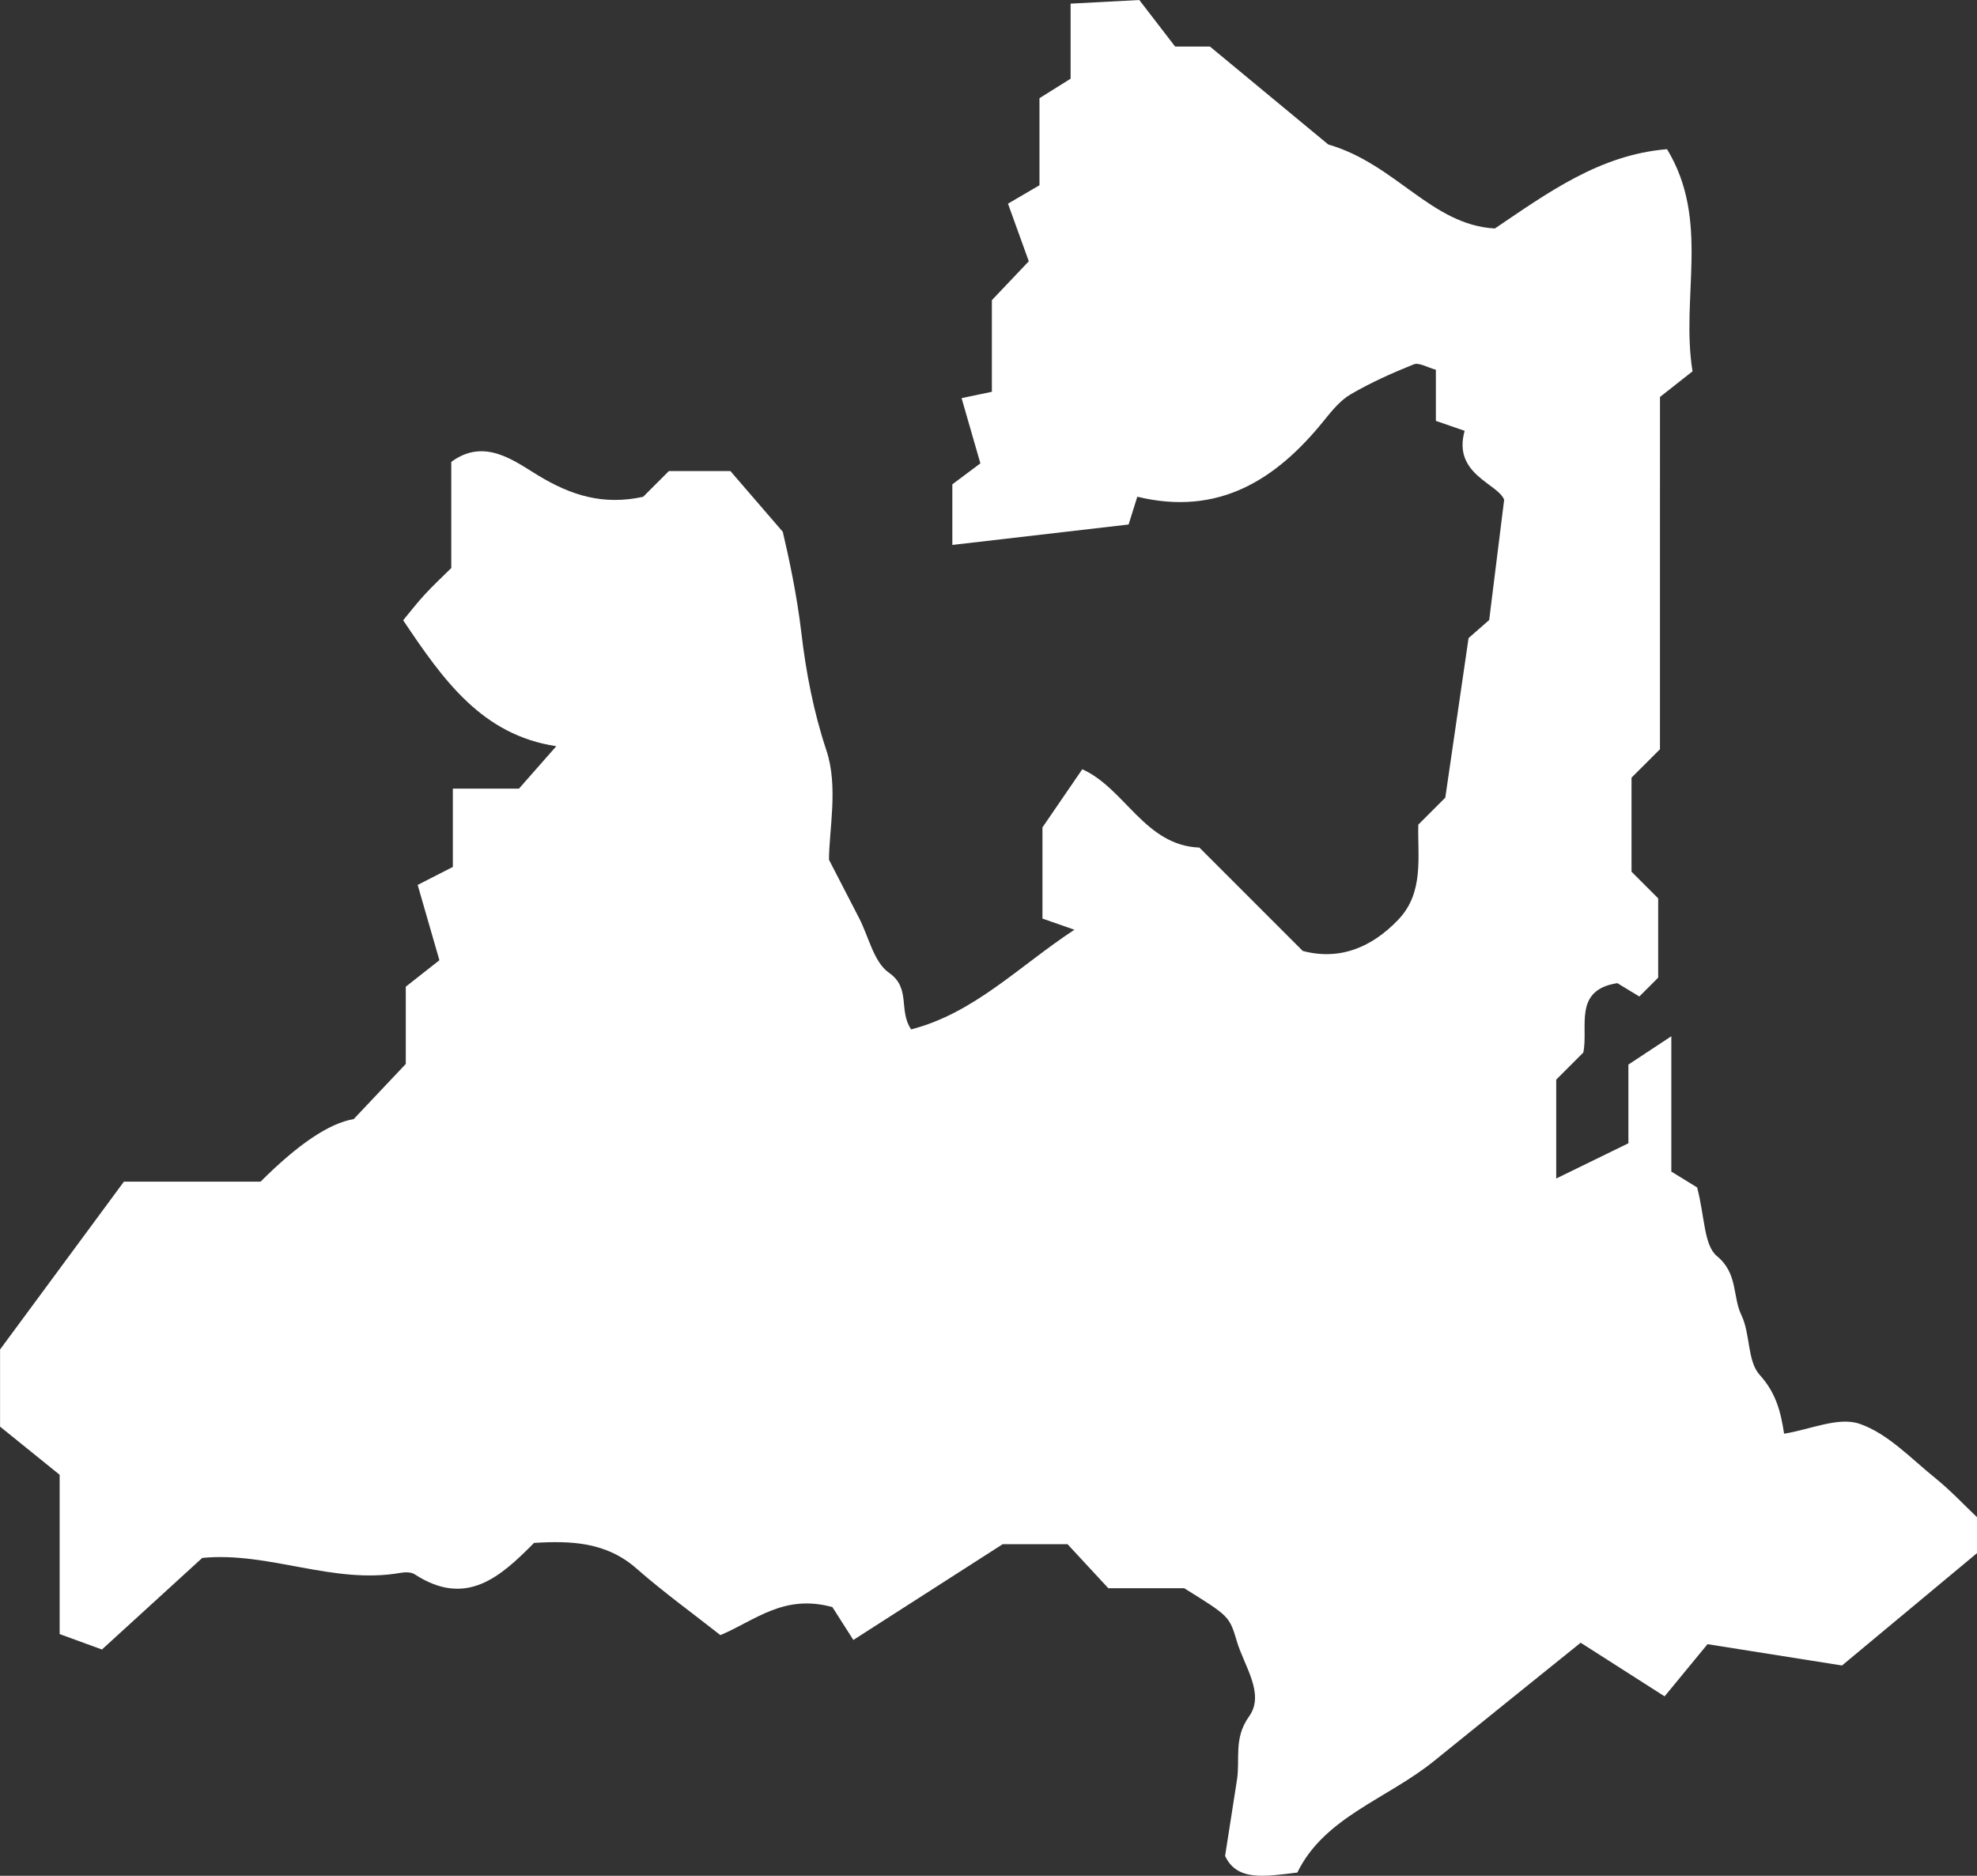
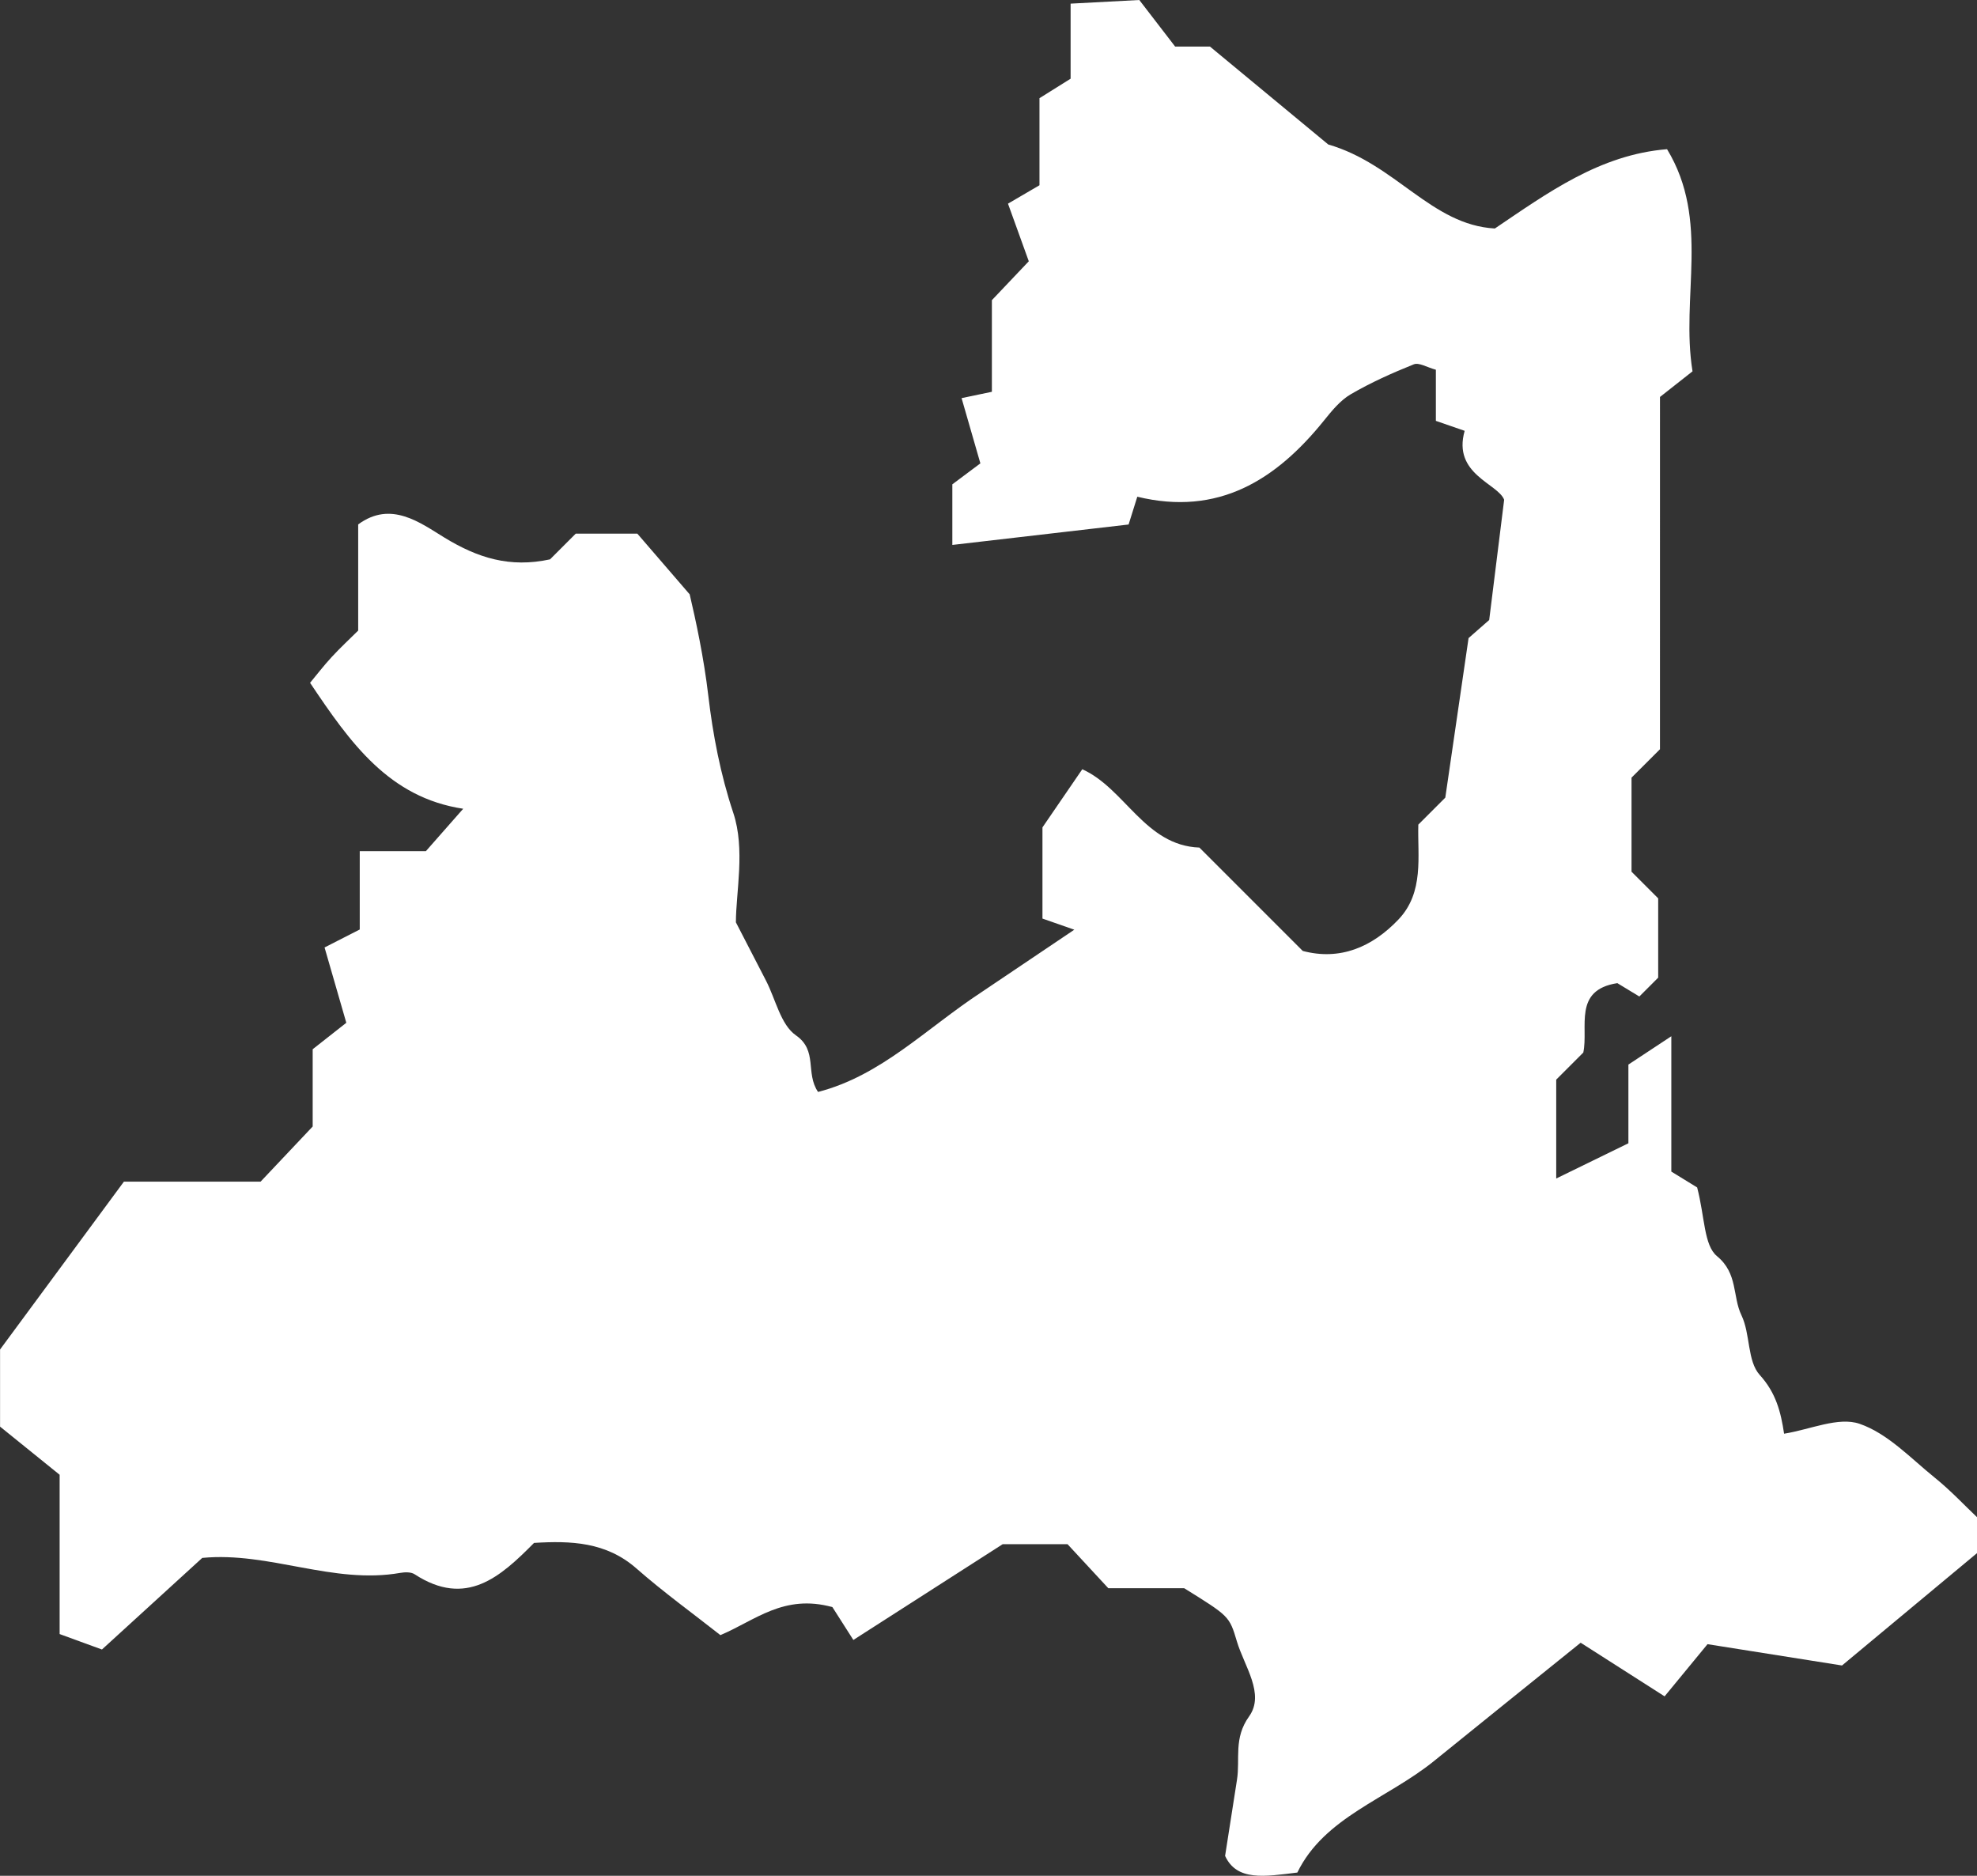
<svg xmlns="http://www.w3.org/2000/svg" id="_レイヤー_2" viewBox="0 0 99.893 94.768">
  <rect x="0" y="0" width="99.893" height="94.768" fill="#333333" stroke="none" />
  <g id="_レイヤー_6">
-     <path d="m54.282,46.97c-.625-.218-1.068-.373-1.609-.562v-4.607c.57-.832,1.239-1.809,2.012-2.937,2.162.97,3.16,3.853,5.918,3.957,1.709,1.709,3.418,3.418,5.222,5.222,1.878.498,3.502-.188,4.834-1.587,1.311-1.376.959-3.201,1.005-4.795.538-.538.987-.987,1.363-1.363.383-2.628.754-5.166,1.176-8.061.168-.147.643-.564,1.042-.913.237-1.908.459-3.691.756-6.076-.317-.825-2.617-1.286-1.996-3.482-.452-.156-.887-.307-1.454-.503v-2.583c-.447-.12-.853-.378-1.114-.274-1.09.437-2.172.921-3.186,1.512-.531.31-.959.838-1.356,1.331-2.425,3.008-5.343,4.839-9.43,3.846-.158.506-.264.843-.44,1.404-2.819.327-5.793.671-8.906,1.032v-3.062c.33-.247.935-.699,1.417-1.059-.348-1.208-.634-2.199-.95-3.296.661-.138,1.009-.211,1.531-.32v-4.629c.661-.697,1.178-1.241,1.865-1.965-.284-.786-.605-1.675-1.051-2.911.508-.297,1.165-.681,1.591-.93v-4.399c.555-.347,1.205-.754,1.573-.984V.184c1.079-.057,2.169-.115,3.471-.184.625.812,1.318,1.712,1.81,2.351h1.759c2.237,1.852,4.333,3.587,5.978,4.948,3.417.988,5.206,4.064,8.418,4.245,2.674-1.802,5.295-3.729,8.701-4.007,2.191,3.612.678,7.465,1.287,11.223-.591.466-1.185.934-1.644,1.295,0,6.095,0,11.947-.001,17.798-.451.45-.901.9-1.437,1.435v4.752c.461.461.911.911,1.347,1.347v4.006l-.952.952c-.357-.216-.728-.442-1.112-.675-2.259.349-1.448,2.23-1.72,3.507-.491.492-.941.941-1.368,1.368v4.995c1.245-.608,2.364-1.154,3.647-1.78v-3.976c.673-.444,1.266-.835,2.169-1.431v6.837c.58.356,1.122.689,1.305.802.39,1.496.336,2.923,1.004,3.472,1.065.877.774,2.03,1.235,2.986.455.944.287,2.312.923,3.014.826.912,1.065,1.871,1.231,2.969,1.316-.209,2.742-.869,3.815-.5,1.419.487,2.589,1.746,3.816,2.736.786.634,1.482,1.381,2.118,1.983v1.813c-2.146,1.786-4.34,3.612-6.823,5.678-1.941-.308-4.224-.669-6.795-1.077-.705.857-1.422,1.729-2.169,2.636-1.407-.899-2.705-1.728-4.241-2.709-2.496,2.012-4.956,3.988-7.407,5.974-2.372,1.922-5.542,2.831-6.909,5.637-1.661.205-3.057.444-3.65-.841.233-1.492.413-2.667.6-3.841.169-1.062-.184-2.093.612-3.206.814-1.137-.244-2.536-.617-3.793-.379-1.276-.392-1.272-2.66-2.683h-3.835c-.665-.718-1.353-1.461-2.06-2.224h-3.28c-2.473,1.586-4.877,3.127-7.543,4.837-.482-.756-.89-1.395-1.059-1.66-2.459-.675-3.898.673-5.659,1.416-1.399-1.102-2.878-2.17-4.243-3.368-1.533-1.346-3.319-1.404-5.173-1.291-1.702,1.721-3.434,3.28-6.036,1.583-.182-.119-.492-.109-.727-.068-3.397.595-6.617-1.083-10.002-.757-1.567,1.431-3.143,2.87-5.068,4.627-.439-.16-1.309-.478-2.138-.78v-8.048c-1.023-.826-2.104-1.7-3.01-2.432v-3.897c1.993-2.701,4.076-5.523,6.258-8.48h6.906q2.846-2.845,4.704-3.16c.818-.866,1.688-1.787,2.632-2.786v-3.903c.465-.366,1.059-.834,1.699-1.337-.365-1.265-.696-2.41-1.099-3.805.66-.337,1.354-.691,1.778-.908v-3.958h3.342c.567-.644,1.2-1.363,1.885-2.142-3.745-.566-5.7-3.321-7.737-6.363.329-.396.689-.865,1.088-1.298.43-.467.898-.9,1.343-1.341v-5.363c1.659-1.222,3.14-.077,4.36.667,1.677,1.023,3.3,1.539,5.334,1.098l1.3-1.3h3.11c.693.804,1.513,1.755,2.646,3.068.306,1.304.714,3.181.942,5.128.227,1.938.609,3.958,1.262,5.915.611,1.83.131,4.024.131,5.527.655,1.268,1.092,2.112,1.527,2.957.485.944.738,2.22,1.508,2.754,1.115.775.464,1.899,1.116,2.858,3.194-.824,5.452-3.198,8.247-5.033Z" style="fill:#fff; stroke-width:0px;" />
+     <path d="m54.282,46.97c-.625-.218-1.068-.373-1.609-.562v-4.607c.57-.832,1.239-1.809,2.012-2.937,2.162.97,3.16,3.853,5.918,3.957,1.709,1.709,3.418,3.418,5.222,5.222,1.878.498,3.502-.188,4.834-1.587,1.311-1.376.959-3.201,1.005-4.795.538-.538.987-.987,1.363-1.363.383-2.628.754-5.166,1.176-8.061.168-.147.643-.564,1.042-.913.237-1.908.459-3.691.756-6.076-.317-.825-2.617-1.286-1.996-3.482-.452-.156-.887-.307-1.454-.503v-2.583c-.447-.12-.853-.378-1.114-.274-1.09.437-2.172.921-3.186,1.512-.531.31-.959.838-1.356,1.331-2.425,3.008-5.343,4.839-9.43,3.846-.158.506-.264.843-.44,1.404-2.819.327-5.793.671-8.906,1.032v-3.062c.33-.247.935-.699,1.417-1.059-.348-1.208-.634-2.199-.95-3.296.661-.138,1.009-.211,1.531-.32v-4.629c.661-.697,1.178-1.241,1.865-1.965-.284-.786-.605-1.675-1.051-2.911.508-.297,1.165-.681,1.591-.93v-4.399c.555-.347,1.205-.754,1.573-.984V.184c1.079-.057,2.169-.115,3.471-.184.625.812,1.318,1.712,1.81,2.351h1.759c2.237,1.852,4.333,3.587,5.978,4.948,3.417.988,5.206,4.064,8.418,4.245,2.674-1.802,5.295-3.729,8.701-4.007,2.191,3.612.678,7.465,1.287,11.223-.591.466-1.185.934-1.644,1.295,0,6.095,0,11.947-.001,17.798-.451.45-.901.9-1.437,1.435v4.752c.461.461.911.911,1.347,1.347v4.006l-.952.952c-.357-.216-.728-.442-1.112-.675-2.259.349-1.448,2.23-1.72,3.507-.491.492-.941.941-1.368,1.368v4.995c1.245-.608,2.364-1.154,3.647-1.78v-3.976c.673-.444,1.266-.835,2.169-1.431v6.837c.58.356,1.122.689,1.305.802.39,1.496.336,2.923,1.004,3.472,1.065.877.774,2.03,1.235,2.986.455.944.287,2.312.923,3.014.826.912,1.065,1.871,1.231,2.969,1.316-.209,2.742-.869,3.815-.5,1.419.487,2.589,1.746,3.816,2.736.786.634,1.482,1.381,2.118,1.983v1.813c-2.146,1.786-4.34,3.612-6.823,5.678-1.941-.308-4.224-.669-6.795-1.077-.705.857-1.422,1.729-2.169,2.636-1.407-.899-2.705-1.728-4.241-2.709-2.496,2.012-4.956,3.988-7.407,5.974-2.372,1.922-5.542,2.831-6.909,5.637-1.661.205-3.057.444-3.65-.841.233-1.492.413-2.667.6-3.841.169-1.062-.184-2.093.612-3.206.814-1.137-.244-2.536-.617-3.793-.379-1.276-.392-1.272-2.66-2.683h-3.835c-.665-.718-1.353-1.461-2.06-2.224h-3.28c-2.473,1.586-4.877,3.127-7.543,4.837-.482-.756-.89-1.395-1.059-1.66-2.459-.675-3.898.673-5.659,1.416-1.399-1.102-2.878-2.17-4.243-3.368-1.533-1.346-3.319-1.404-5.173-1.291-1.702,1.721-3.434,3.28-6.036,1.583-.182-.119-.492-.109-.727-.068-3.397.595-6.617-1.083-10.002-.757-1.567,1.431-3.143,2.87-5.068,4.627-.439-.16-1.309-.478-2.138-.78v-8.048c-1.023-.826-2.104-1.7-3.01-2.432v-3.897c1.993-2.701,4.076-5.523,6.258-8.48h6.906c.818-.866,1.688-1.787,2.632-2.786v-3.903c.465-.366,1.059-.834,1.699-1.337-.365-1.265-.696-2.41-1.099-3.805.66-.337,1.354-.691,1.778-.908v-3.958h3.342c.567-.644,1.2-1.363,1.885-2.142-3.745-.566-5.7-3.321-7.737-6.363.329-.396.689-.865,1.088-1.298.43-.467.898-.9,1.343-1.341v-5.363c1.659-1.222,3.14-.077,4.36.667,1.677,1.023,3.3,1.539,5.334,1.098l1.3-1.3h3.11c.693.804,1.513,1.755,2.646,3.068.306,1.304.714,3.181.942,5.128.227,1.938.609,3.958,1.262,5.915.611,1.83.131,4.024.131,5.527.655,1.268,1.092,2.112,1.527,2.957.485.944.738,2.22,1.508,2.754,1.115.775.464,1.899,1.116,2.858,3.194-.824,5.452-3.198,8.247-5.033Z" style="fill:#fff; stroke-width:0px;" />
  </g>
</svg>